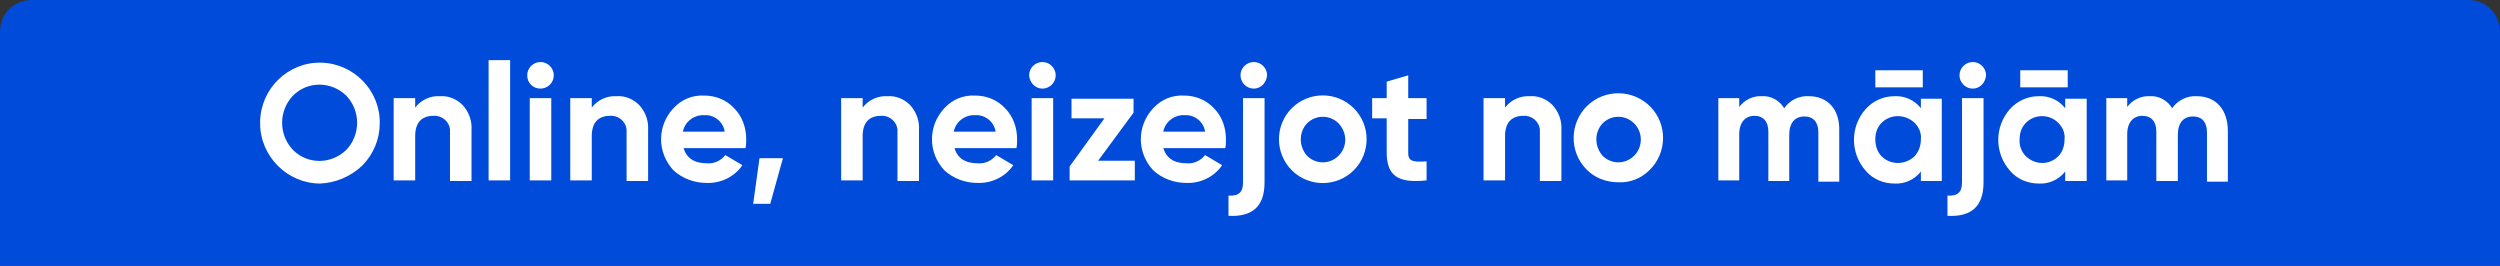
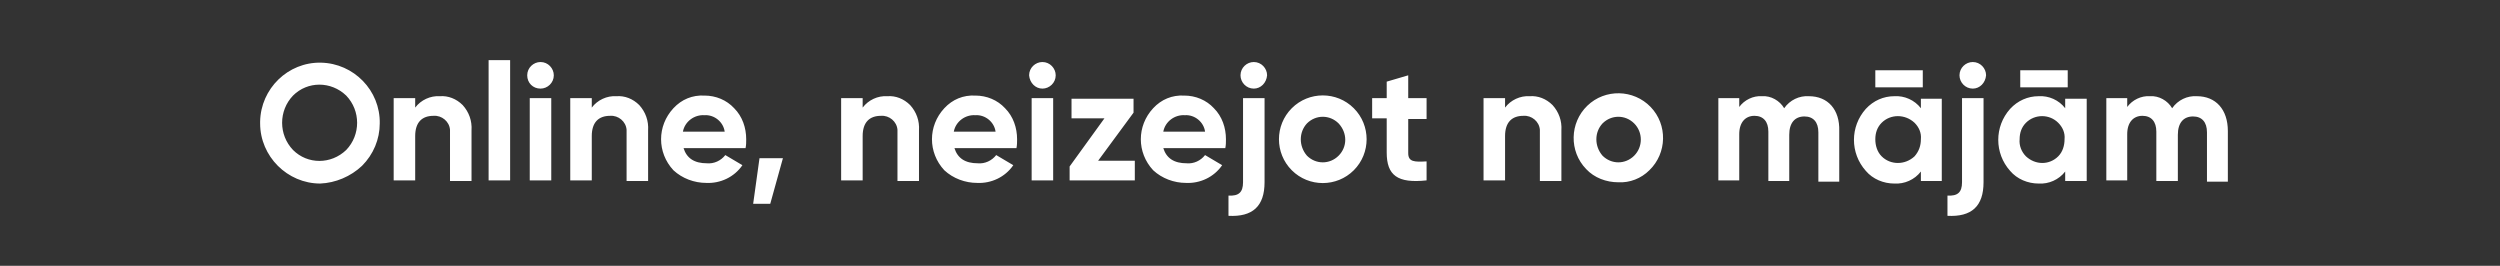
<svg xmlns="http://www.w3.org/2000/svg" version="1.1" id="Layer_1" x="0px" y="0px" viewBox="0 0 395 42" style="enable-background:new 0 0 395 42;" xml:space="preserve">
  <rect x="0" y="0" width="395" height="42" fill="#333333" stroke="none" />
  <style type="text/css">
	.st0{fill:#004BDA;}
	.st1{fill-rule:evenodd;clip-rule:evenodd;fill:#FFFFFF;}
</style>
-   <path id="Rounded_Rectangle_1" class="st0" d="M5,0h385c2.8,0,5,2.2,5,5v37l0,0H0l0,0V5C0,2.2,2.2,0,5,0z" />
-   <path id="Online_neizejot_no_mājām" class="st1" d="M57.2,26.2C59,24.4,60,22,60,19.5c0.1-5.2-4.1-9.5-9.3-9.6s-9.5,4.1-9.6,9.3  c0,0.1,0,0.2,0,0.3c0,5.2,4.3,9.5,9.5,9.5C53,28.9,55.4,27.9,57.2,26.2z M46.3,23.7c-2.3-2.4-2.3-6.2,0-8.6c2.3-2.3,6-2.3,8.4,0  c2.3,2.4,2.3,6.2,0,8.6C52.3,26,48.6,26,46.3,23.7z M69.5,15.2c-1.5-0.1-3,0.6-3.9,1.8v-1.5h-3.4v13h3.4v-7c0-2.2,1.1-3.2,2.9-3.2  c1.3-0.1,2.5,0.9,2.6,2.2c0,0.2,0,0.3,0,0.5v7.6h3.4v-8c0.1-1.5-0.4-2.9-1.4-4C72.1,15.6,70.8,15.1,69.5,15.2L69.5,15.2z M80.6,28.5  v-19h-3.4v19H80.6z M85.4,14c1.1,0,2.1-0.9,2.1-2.1c0-1.1-0.9-2.1-2.1-2.1c-1.1,0-2.1,0.9-2.1,2.1l0,0C83.3,13.1,84.2,14,85.4,14  L85.4,14z M87.1,28.5v-13h-3.4v13H87.1z M97.4,15.2c-1.5-0.1-3,0.6-3.9,1.8v-1.5h-3.4v13h3.4v-7c0-2.2,1.1-3.2,2.9-3.2  c1.3-0.1,2.5,0.9,2.6,2.2c0,0.2,0,0.3,0,0.5v7.6h3.4v-8c0.1-1.5-0.4-2.9-1.4-4C100,15.6,98.7,15.1,97.4,15.2L97.4,15.2z M117.8,23.4  c0.1-0.5,0.1-0.9,0.1-1.4c0-1.8-0.6-3.6-1.9-4.9c-1.2-1.3-2.9-2-4.7-2c-1.9-0.1-3.6,0.6-4.9,2c-2.6,2.8-2.6,7,0,9.8  c1.4,1.3,3.3,2,5.2,2c2.2,0.1,4.4-0.9,5.7-2.8l-2.7-1.6c-0.7,0.9-1.8,1.4-2.9,1.3c-2,0-3.2-0.8-3.7-2.4L117.8,23.4L117.8,23.4z   M107.9,20.8c0.3-1.6,1.8-2.7,3.4-2.6c1.6-0.1,3,1.1,3.2,2.6H107.9z M120,25l-1,7.2h2.7l2-7.2H120z M140.2,15.2  c-1.5-0.1-3,0.6-3.9,1.8v-1.5h-3.4v13h3.4v-7c0-2.2,1.1-3.2,2.9-3.2c1.3-0.1,2.5,0.9,2.6,2.2c0,0.2,0,0.3,0,0.5v7.6h3.4v-8  c0.1-1.5-0.4-2.9-1.4-4C142.8,15.6,141.5,15.1,140.2,15.2L140.2,15.2z M160.6,23.4c0.1-0.5,0.1-0.9,0.1-1.4c0-1.8-0.6-3.6-1.9-4.9  c-1.2-1.3-2.9-2-4.7-2c-1.9-0.1-3.6,0.6-4.9,2c-2.6,2.8-2.6,7,0,9.8c1.4,1.3,3.3,2,5.2,2c2.2,0.1,4.4-0.9,5.7-2.8l-2.7-1.6  c-0.7,0.9-1.8,1.4-2.9,1.3c-2,0-3.2-0.8-3.7-2.4L160.6,23.4L160.6,23.4z M150.7,20.8c0.3-1.6,1.8-2.7,3.4-2.6c1.6-0.1,3,1.1,3.2,2.6  H150.7z M164.7,14c1.1,0,2.1-0.9,2.1-2.1c0-1.1-0.9-2.1-2.1-2.1c-1.1,0-2.1,0.9-2.1,2.1l0,0C162.7,13.1,163.6,14,164.7,14L164.7,14z   M166.4,28.5v-13H163v13H166.4z M179.1,17.8v-2.2h-9.8v3.1h5.2l-5.5,7.6v2.2h10.3v-3.1h-5.8L179.1,17.8z M193.6,23.4  c0.1-0.5,0.1-0.9,0.1-1.4c0-1.8-0.6-3.6-1.9-4.9c-1.2-1.3-2.9-2-4.7-2c-1.9-0.1-3.6,0.6-4.9,2c-2.6,2.8-2.6,7,0,9.8  c1.4,1.3,3.3,2,5.2,2c2.2,0.1,4.4-0.9,5.7-2.8l-2.7-1.6c-0.7,0.9-1.8,1.4-2.9,1.3c-2,0-3.2-0.8-3.7-2.4L193.6,23.4L193.6,23.4z   M183.8,20.8c0.3-1.6,1.8-2.7,3.4-2.6c1.6-0.1,3,1.1,3.2,2.6H183.8z M198.1,14c1.1,0,2-0.9,2.1-2.1c0-1.1-0.9-2.1-2.1-2.1  c-1.1,0-2.1,0.9-2.1,2.1C196,13,196.9,14,198.1,14L198.1,14L198.1,14z M196.4,28.8c0,1.6-0.7,2.2-2.3,2.1v3.2  c3.8,0.2,5.7-1.5,5.7-5.3V15.5h-3.4V28.8L196.4,28.8z M213.9,26.9c2.7-2.7,2.7-7.1,0-9.8s-7.1-2.7-9.8,0s-2.7,7.1,0,9.8  S211.2,29.6,213.9,26.9L213.9,26.9z M206.5,24.6c-1.3-1.5-1.3-3.7,0-5.1c1.4-1.4,3.6-1.4,5,0c1.4,1.5,1.4,3.7,0,5.1  S207.9,26,206.5,24.6L206.5,24.6z M225.4,15.5h-2.9v-3.6l-3.4,1v2.6h-2.3v3.2h2.3v5.4c0,3.6,1.7,4.9,6.3,4.4v-3  c-1.9,0.1-2.9,0.1-2.9-1.3v-5.4h2.9L225.4,15.5L225.4,15.5z M241.7,15.2c-1.5-0.1-3,0.6-3.9,1.8v-1.5h-3.4v13h3.4v-7  c0-2.2,1.1-3.2,2.9-3.2c1.3-0.1,2.5,0.9,2.6,2.2c0,0.2,0,0.3,0,0.5v7.6h3.4v-8c0.1-1.5-0.4-2.9-1.4-4  C244.3,15.6,243,15.1,241.7,15.2L241.7,15.2z M260.6,26.9c2.8-2.7,2.9-7.2,0.2-10c-2.7-2.8-7.2-2.9-10-0.2s-2.9,7.2-0.2,10  c1.3,1.4,3.2,2.1,5.1,2.1C257.5,28.9,259.3,28.2,260.6,26.9L260.6,26.9z M253.2,24.6c-1.3-1.5-1.3-3.7,0-5.1c1.4-1.4,3.6-1.4,5,0  s1.4,3.7,0,5.1C256.8,26,254.6,26,253.2,24.6L253.2,24.6z M285.8,15.2c-1.5-0.1-3,0.6-3.9,1.9c-0.7-1.2-2.1-2-3.5-1.9  c-1.4-0.1-2.8,0.6-3.6,1.7v-1.4h-3.3v13h3.3v-7.3c0-1.9,1-2.9,2.4-2.9s2.2,0.9,2.2,2.5v7.8h3.3v-7.3c0-1.9,0.9-2.9,2.4-2.9  c1.4,0,2.2,0.9,2.2,2.5v7.8h3.3v-8C290.7,17.3,288.8,15.2,285.8,15.2L285.8,15.2z M296.3,11.1v2.7h7.5v-2.7H296.3z M303.5,17.1  c-1-1.3-2.6-2-4.2-1.9c-1.7,0-3.3,0.7-4.5,2c-2.5,2.8-2.5,7,0,9.8c1.1,1.3,2.8,2,4.5,2c1.6,0.1,3.2-0.6,4.2-1.9v1.5h3.3v-13h-3.3  V17.1L303.5,17.1z M297.3,24.7c-0.7-0.7-1-1.7-1-2.7s0.3-1.9,1-2.6c1.4-1.4,3.7-1.4,5.2,0c0.7,0.7,1.1,1.6,1,2.6c0,1-0.3,1.9-1,2.7  C301,26.1,298.7,26.1,297.3,24.7L297.3,24.7z M311.7,14c1.1,0,2-0.9,2.1-2.1c0-1.1-0.9-2.1-2.1-2.1c-1.1,0-2.1,0.9-2.1,2.1  C309.6,13,310.5,14,311.7,14L311.7,14L311.7,14z M310,28.8c0,1.6-0.7,2.2-2.3,2.1v3.2c3.8,0.2,5.7-1.5,5.7-5.3V15.5H310V28.8  L310,28.8z M319.2,11.1v2.7h7.5v-2.7H319.2z M326.3,17.1c-1-1.3-2.6-2-4.2-1.9c-1.7,0-3.3,0.7-4.5,2c-2.5,2.8-2.5,7,0,9.8  c1.1,1.3,2.8,2,4.5,2c1.6,0.1,3.2-0.6,4.2-1.9v1.5h3.4v-13h-3.4V17.1L326.3,17.1z M320.1,24.7c-0.7-0.7-1.1-1.7-1-2.7  c0-1,0.3-1.9,1-2.6c1.4-1.4,3.7-1.4,5.1,0c0.7,0.7,1.1,1.6,1,2.6c0,1-0.3,2-1,2.7C323.8,26.1,321.6,26.1,320.1,24.7L320.1,24.7z   M347.1,15.2c-1.5-0.1-3,0.6-3.9,1.9c-0.7-1.2-2.1-2-3.5-1.9c-1.4-0.1-2.8,0.6-3.6,1.7v-1.4h-3.3v13h3.3v-7.3c0-1.9,1-2.9,2.4-2.9  s2.2,0.9,2.2,2.5v7.8h3.4v-7.3c0-1.9,0.9-2.9,2.4-2.9c1.4,0,2.2,0.9,2.2,2.5v7.8h3.3v-8C352,17.3,350.1,15.2,347.1,15.2L347.1,15.2z  " />
+   <path id="Online_neizejot_no_mājām" class="st1" d="M57.2,26.2C59,24.4,60,22,60,19.5c0.1-5.2-4.1-9.5-9.3-9.6s-9.5,4.1-9.6,9.3  c0,0.1,0,0.2,0,0.3c0,5.2,4.3,9.5,9.5,9.5C53,28.9,55.4,27.9,57.2,26.2z M46.3,23.7c-2.3-2.4-2.3-6.2,0-8.6c2.3-2.3,6-2.3,8.4,0  c2.3,2.4,2.3,6.2,0,8.6C52.3,26,48.6,26,46.3,23.7z M69.5,15.2c-1.5-0.1-3,0.6-3.9,1.8v-1.5h-3.4v13h3.4v-7c0-2.2,1.1-3.2,2.9-3.2  c1.3-0.1,2.5,0.9,2.6,2.2c0,0.2,0,0.3,0,0.5v7.6h3.4v-8c0.1-1.5-0.4-2.9-1.4-4C72.1,15.6,70.8,15.1,69.5,15.2L69.5,15.2z M80.6,28.5  v-19h-3.4v19H80.6z M85.4,14c1.1,0,2.1-0.9,2.1-2.1c0-1.1-0.9-2.1-2.1-2.1c-1.1,0-2.1,0.9-2.1,2.1l0,0C83.3,13.1,84.2,14,85.4,14  L85.4,14z M87.1,28.5v-13h-3.4v13H87.1z M97.4,15.2c-1.5-0.1-3,0.6-3.9,1.8v-1.5h-3.4v13h3.4v-7c0-2.2,1.1-3.2,2.9-3.2  c1.3-0.1,2.5,0.9,2.6,2.2c0,0.2,0,0.3,0,0.5v7.6h3.4v-8c0.1-1.5-0.4-2.9-1.4-4C100,15.6,98.7,15.1,97.4,15.2L97.4,15.2z M117.8,23.4  c0.1-0.5,0.1-0.9,0.1-1.4c0-1.8-0.6-3.6-1.9-4.9c-1.2-1.3-2.9-2-4.7-2c-1.9-0.1-3.6,0.6-4.9,2c-2.6,2.8-2.6,7,0,9.8  c1.4,1.3,3.3,2,5.2,2c2.2,0.1,4.4-0.9,5.7-2.8l-2.7-1.6c-0.7,0.9-1.8,1.4-2.9,1.3c-2,0-3.2-0.8-3.7-2.4L117.8,23.4L117.8,23.4z   M107.9,20.8c0.3-1.6,1.8-2.7,3.4-2.6c1.6-0.1,3,1.1,3.2,2.6H107.9z M120,25l-1,7.2h2.7l2-7.2H120z M140.2,15.2  c-1.5-0.1-3,0.6-3.9,1.8v-1.5h-3.4v13h3.4v-7c0-2.2,1.1-3.2,2.9-3.2c1.3-0.1,2.5,0.9,2.6,2.2c0,0.2,0,0.3,0,0.5v7.6h3.4v-8  c0.1-1.5-0.4-2.9-1.4-4C142.8,15.6,141.5,15.1,140.2,15.2L140.2,15.2z M160.6,23.4c0.1-0.5,0.1-0.9,0.1-1.4c0-1.8-0.6-3.6-1.9-4.9  c-1.2-1.3-2.9-2-4.7-2c-1.9-0.1-3.6,0.6-4.9,2c-2.6,2.8-2.6,7,0,9.8c1.4,1.3,3.3,2,5.2,2c2.2,0.1,4.4-0.9,5.7-2.8l-2.7-1.6  c-0.7,0.9-1.8,1.4-2.9,1.3c-2,0-3.2-0.8-3.7-2.4L160.6,23.4L160.6,23.4z M150.7,20.8c0.3-1.6,1.8-2.7,3.4-2.6c1.6-0.1,3,1.1,3.2,2.6  H150.7z M164.7,14c1.1,0,2.1-0.9,2.1-2.1c0-1.1-0.9-2.1-2.1-2.1c-1.1,0-2.1,0.9-2.1,2.1l0,0C162.7,13.1,163.6,14,164.7,14L164.7,14z   M166.4,28.5v-13H163v13H166.4z M179.1,17.8v-2.2h-9.8v3.1h5.2l-5.5,7.6v2.2h10.3v-3.1h-5.8L179.1,17.8z M193.6,23.4  c0.1-0.5,0.1-0.9,0.1-1.4c0-1.8-0.6-3.6-1.9-4.9c-1.2-1.3-2.9-2-4.7-2c-1.9-0.1-3.6,0.6-4.9,2c-2.6,2.8-2.6,7,0,9.8  c1.4,1.3,3.3,2,5.2,2c2.2,0.1,4.4-0.9,5.7-2.8l-2.7-1.6c-0.7,0.9-1.8,1.4-2.9,1.3c-2,0-3.2-0.8-3.7-2.4L193.6,23.4z   M183.8,20.8c0.3-1.6,1.8-2.7,3.4-2.6c1.6-0.1,3,1.1,3.2,2.6H183.8z M198.1,14c1.1,0,2-0.9,2.1-2.1c0-1.1-0.9-2.1-2.1-2.1  c-1.1,0-2.1,0.9-2.1,2.1C196,13,196.9,14,198.1,14L198.1,14L198.1,14z M196.4,28.8c0,1.6-0.7,2.2-2.3,2.1v3.2  c3.8,0.2,5.7-1.5,5.7-5.3V15.5h-3.4V28.8L196.4,28.8z M213.9,26.9c2.7-2.7,2.7-7.1,0-9.8s-7.1-2.7-9.8,0s-2.7,7.1,0,9.8  S211.2,29.6,213.9,26.9L213.9,26.9z M206.5,24.6c-1.3-1.5-1.3-3.7,0-5.1c1.4-1.4,3.6-1.4,5,0c1.4,1.5,1.4,3.7,0,5.1  S207.9,26,206.5,24.6L206.5,24.6z M225.4,15.5h-2.9v-3.6l-3.4,1v2.6h-2.3v3.2h2.3v5.4c0,3.6,1.7,4.9,6.3,4.4v-3  c-1.9,0.1-2.9,0.1-2.9-1.3v-5.4h2.9L225.4,15.5L225.4,15.5z M241.7,15.2c-1.5-0.1-3,0.6-3.9,1.8v-1.5h-3.4v13h3.4v-7  c0-2.2,1.1-3.2,2.9-3.2c1.3-0.1,2.5,0.9,2.6,2.2c0,0.2,0,0.3,0,0.5v7.6h3.4v-8c0.1-1.5-0.4-2.9-1.4-4  C244.3,15.6,243,15.1,241.7,15.2L241.7,15.2z M260.6,26.9c2.8-2.7,2.9-7.2,0.2-10c-2.7-2.8-7.2-2.9-10-0.2s-2.9,7.2-0.2,10  c1.3,1.4,3.2,2.1,5.1,2.1C257.5,28.9,259.3,28.2,260.6,26.9L260.6,26.9z M253.2,24.6c-1.3-1.5-1.3-3.7,0-5.1c1.4-1.4,3.6-1.4,5,0  s1.4,3.7,0,5.1C256.8,26,254.6,26,253.2,24.6L253.2,24.6z M285.8,15.2c-1.5-0.1-3,0.6-3.9,1.9c-0.7-1.2-2.1-2-3.5-1.9  c-1.4-0.1-2.8,0.6-3.6,1.7v-1.4h-3.3v13h3.3v-7.3c0-1.9,1-2.9,2.4-2.9s2.2,0.9,2.2,2.5v7.8h3.3v-7.3c0-1.9,0.9-2.9,2.4-2.9  c1.4,0,2.2,0.9,2.2,2.5v7.8h3.3v-8C290.7,17.3,288.8,15.2,285.8,15.2L285.8,15.2z M296.3,11.1v2.7h7.5v-2.7H296.3z M303.5,17.1  c-1-1.3-2.6-2-4.2-1.9c-1.7,0-3.3,0.7-4.5,2c-2.5,2.8-2.5,7,0,9.8c1.1,1.3,2.8,2,4.5,2c1.6,0.1,3.2-0.6,4.2-1.9v1.5h3.3v-13h-3.3  V17.1L303.5,17.1z M297.3,24.7c-0.7-0.7-1-1.7-1-2.7s0.3-1.9,1-2.6c1.4-1.4,3.7-1.4,5.2,0c0.7,0.7,1.1,1.6,1,2.6c0,1-0.3,1.9-1,2.7  C301,26.1,298.7,26.1,297.3,24.7L297.3,24.7z M311.7,14c1.1,0,2-0.9,2.1-2.1c0-1.1-0.9-2.1-2.1-2.1c-1.1,0-2.1,0.9-2.1,2.1  C309.6,13,310.5,14,311.7,14L311.7,14L311.7,14z M310,28.8c0,1.6-0.7,2.2-2.3,2.1v3.2c3.8,0.2,5.7-1.5,5.7-5.3V15.5H310V28.8  L310,28.8z M319.2,11.1v2.7h7.5v-2.7H319.2z M326.3,17.1c-1-1.3-2.6-2-4.2-1.9c-1.7,0-3.3,0.7-4.5,2c-2.5,2.8-2.5,7,0,9.8  c1.1,1.3,2.8,2,4.5,2c1.6,0.1,3.2-0.6,4.2-1.9v1.5h3.4v-13h-3.4V17.1L326.3,17.1z M320.1,24.7c-0.7-0.7-1.1-1.7-1-2.7  c0-1,0.3-1.9,1-2.6c1.4-1.4,3.7-1.4,5.1,0c0.7,0.7,1.1,1.6,1,2.6c0,1-0.3,2-1,2.7C323.8,26.1,321.6,26.1,320.1,24.7L320.1,24.7z   M347.1,15.2c-1.5-0.1-3,0.6-3.9,1.9c-0.7-1.2-2.1-2-3.5-1.9c-1.4-0.1-2.8,0.6-3.6,1.7v-1.4h-3.3v13h3.3v-7.3c0-1.9,1-2.9,2.4-2.9  s2.2,0.9,2.2,2.5v7.8h3.4v-7.3c0-1.9,0.9-2.9,2.4-2.9c1.4,0,2.2,0.9,2.2,2.5v7.8h3.3v-8C352,17.3,350.1,15.2,347.1,15.2L347.1,15.2z  " />
</svg>